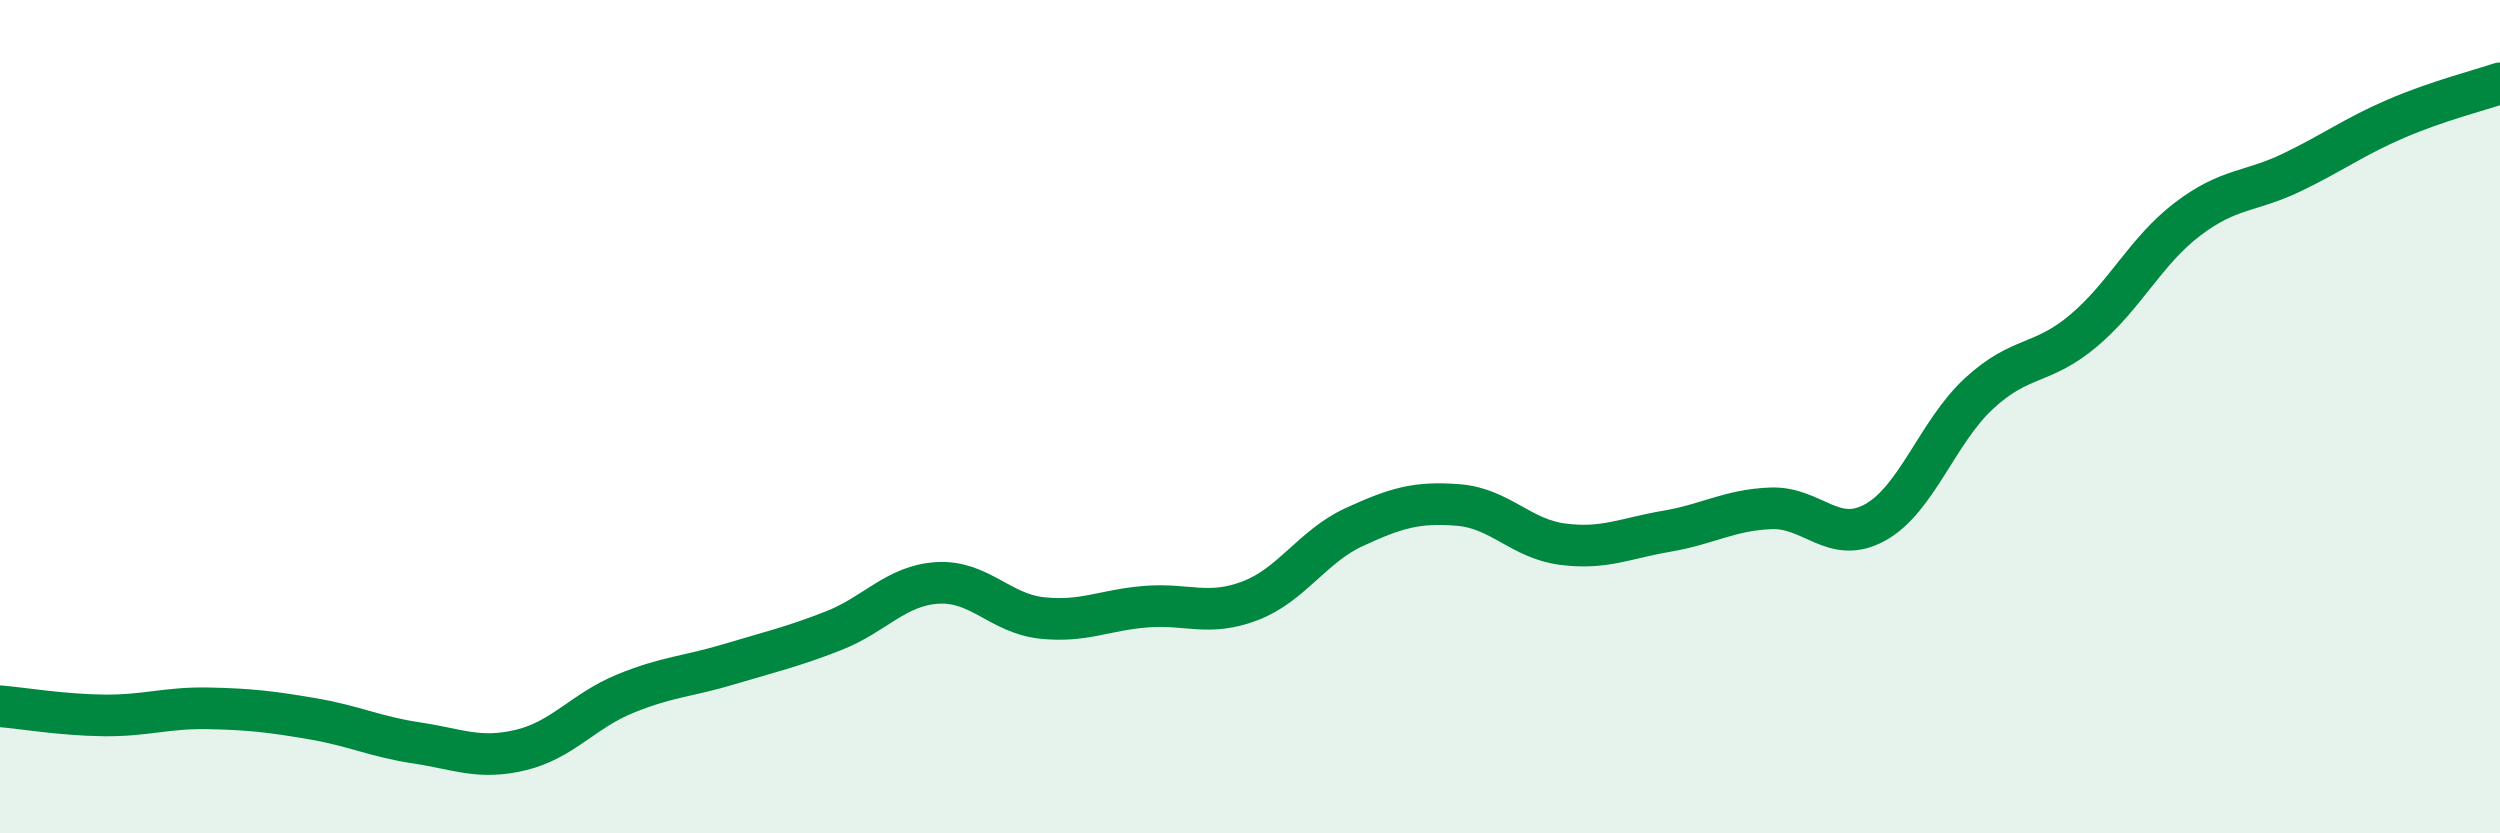
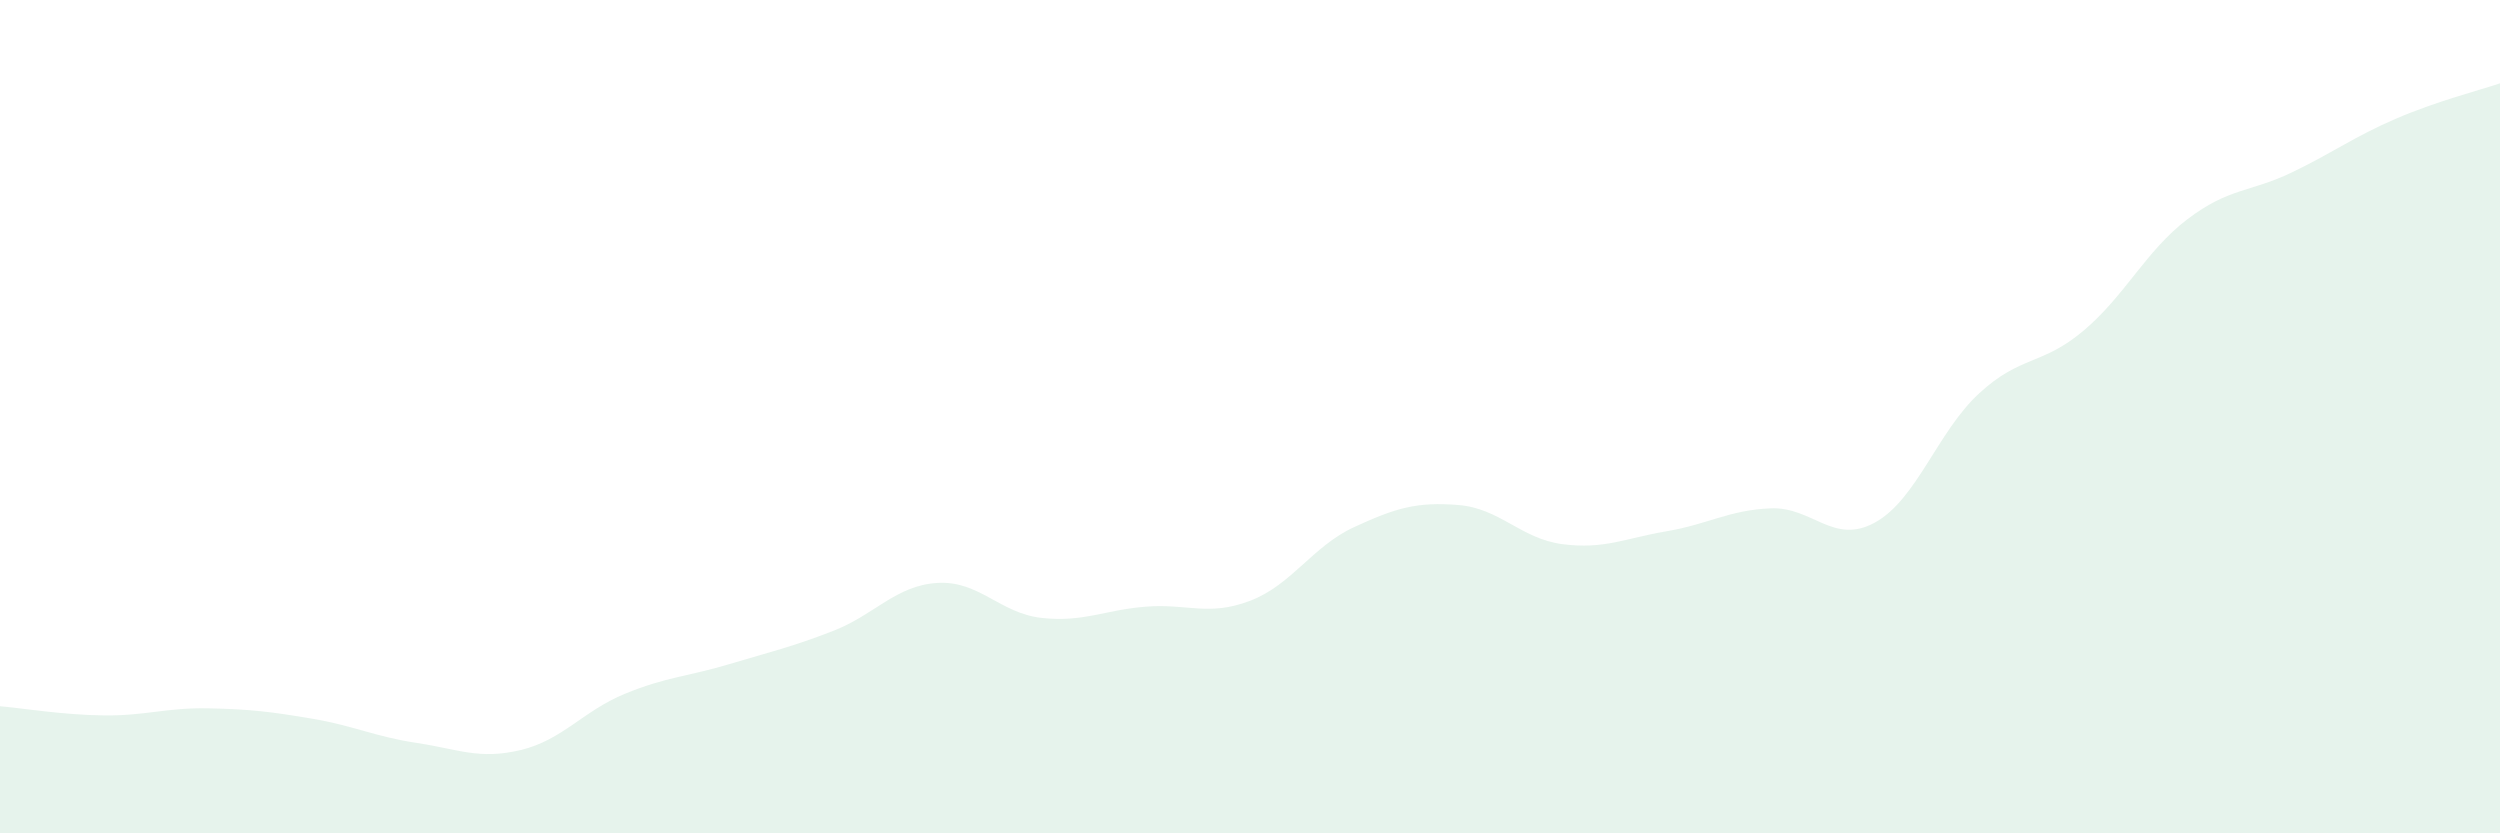
<svg xmlns="http://www.w3.org/2000/svg" width="60" height="20" viewBox="0 0 60 20">
  <path d="M 0,16.95 C 0.5,16.99 1.5,17.16 2.5,17.17 C 3.5,17.18 4,16.98 5,17 C 6,17.02 6.5,17.08 7.5,17.25 C 8.5,17.42 9,17.68 10,17.83 C 11,17.98 11.5,18.24 12.5,18 C 13.5,17.76 14,17.06 15,16.65 C 16,16.24 16.5,16.24 17.5,15.94 C 18.5,15.64 19,15.53 20,15.14 C 21,14.75 21.5,14.05 22.5,13.99 C 23.5,13.93 24,14.72 25,14.83 C 26,14.94 26.5,14.64 27.5,14.56 C 28.5,14.48 29,14.8 30,14.42 C 31,14.04 31.5,13.11 32.5,12.65 C 33.5,12.19 34,12.04 35,12.12 C 36,12.2 36.5,12.93 37.5,13.06 C 38.5,13.19 39,12.92 40,12.75 C 41,12.58 41.5,12.24 42.5,12.2 C 43.5,12.16 44,13.09 45,12.54 C 46,11.99 46.5,10.36 47.5,9.44 C 48.5,8.52 49,8.78 50,7.94 C 51,7.1 51.5,6.02 52.5,5.26 C 53.5,4.5 54,4.62 55,4.14 C 56,3.66 56.5,3.28 57.5,2.85 C 58.5,2.42 59.5,2.17 60,2L60 20L0 20Z" fill="#008740" opacity="0.1" stroke-linecap="round" stroke-linejoin="round" />
-   <path d="M 0,16.95 C 0.5,16.99 1.5,17.16 2.5,17.17 C 3.5,17.18 4,16.98 5,17 C 6,17.02 6.5,17.08 7.5,17.25 C 8.5,17.42 9,17.68 10,17.83 C 11,17.98 11.5,18.24 12.5,18 C 13.5,17.76 14,17.06 15,16.65 C 16,16.24 16.5,16.24 17.5,15.94 C 18.5,15.64 19,15.53 20,15.14 C 21,14.75 21.5,14.05 22.5,13.99 C 23.5,13.93 24,14.72 25,14.83 C 26,14.94 26.5,14.64 27.5,14.56 C 28.5,14.48 29,14.8 30,14.42 C 31,14.04 31.5,13.11 32.5,12.65 C 33.5,12.19 34,12.04 35,12.12 C 36,12.2 36.5,12.93 37.5,13.06 C 38.5,13.19 39,12.92 40,12.75 C 41,12.58 41.5,12.24 42.5,12.2 C 43.5,12.16 44,13.09 45,12.54 C 46,11.99 46.5,10.36 47.5,9.44 C 48.5,8.52 49,8.78 50,7.94 C 51,7.1 51.5,6.02 52.5,5.26 C 53.5,4.5 54,4.62 55,4.14 C 56,3.66 56.5,3.28 57.5,2.85 C 58.5,2.42 59.5,2.17 60,2" stroke="#008740" stroke-width="1" fill="none" stroke-linecap="round" stroke-linejoin="round" />
</svg>